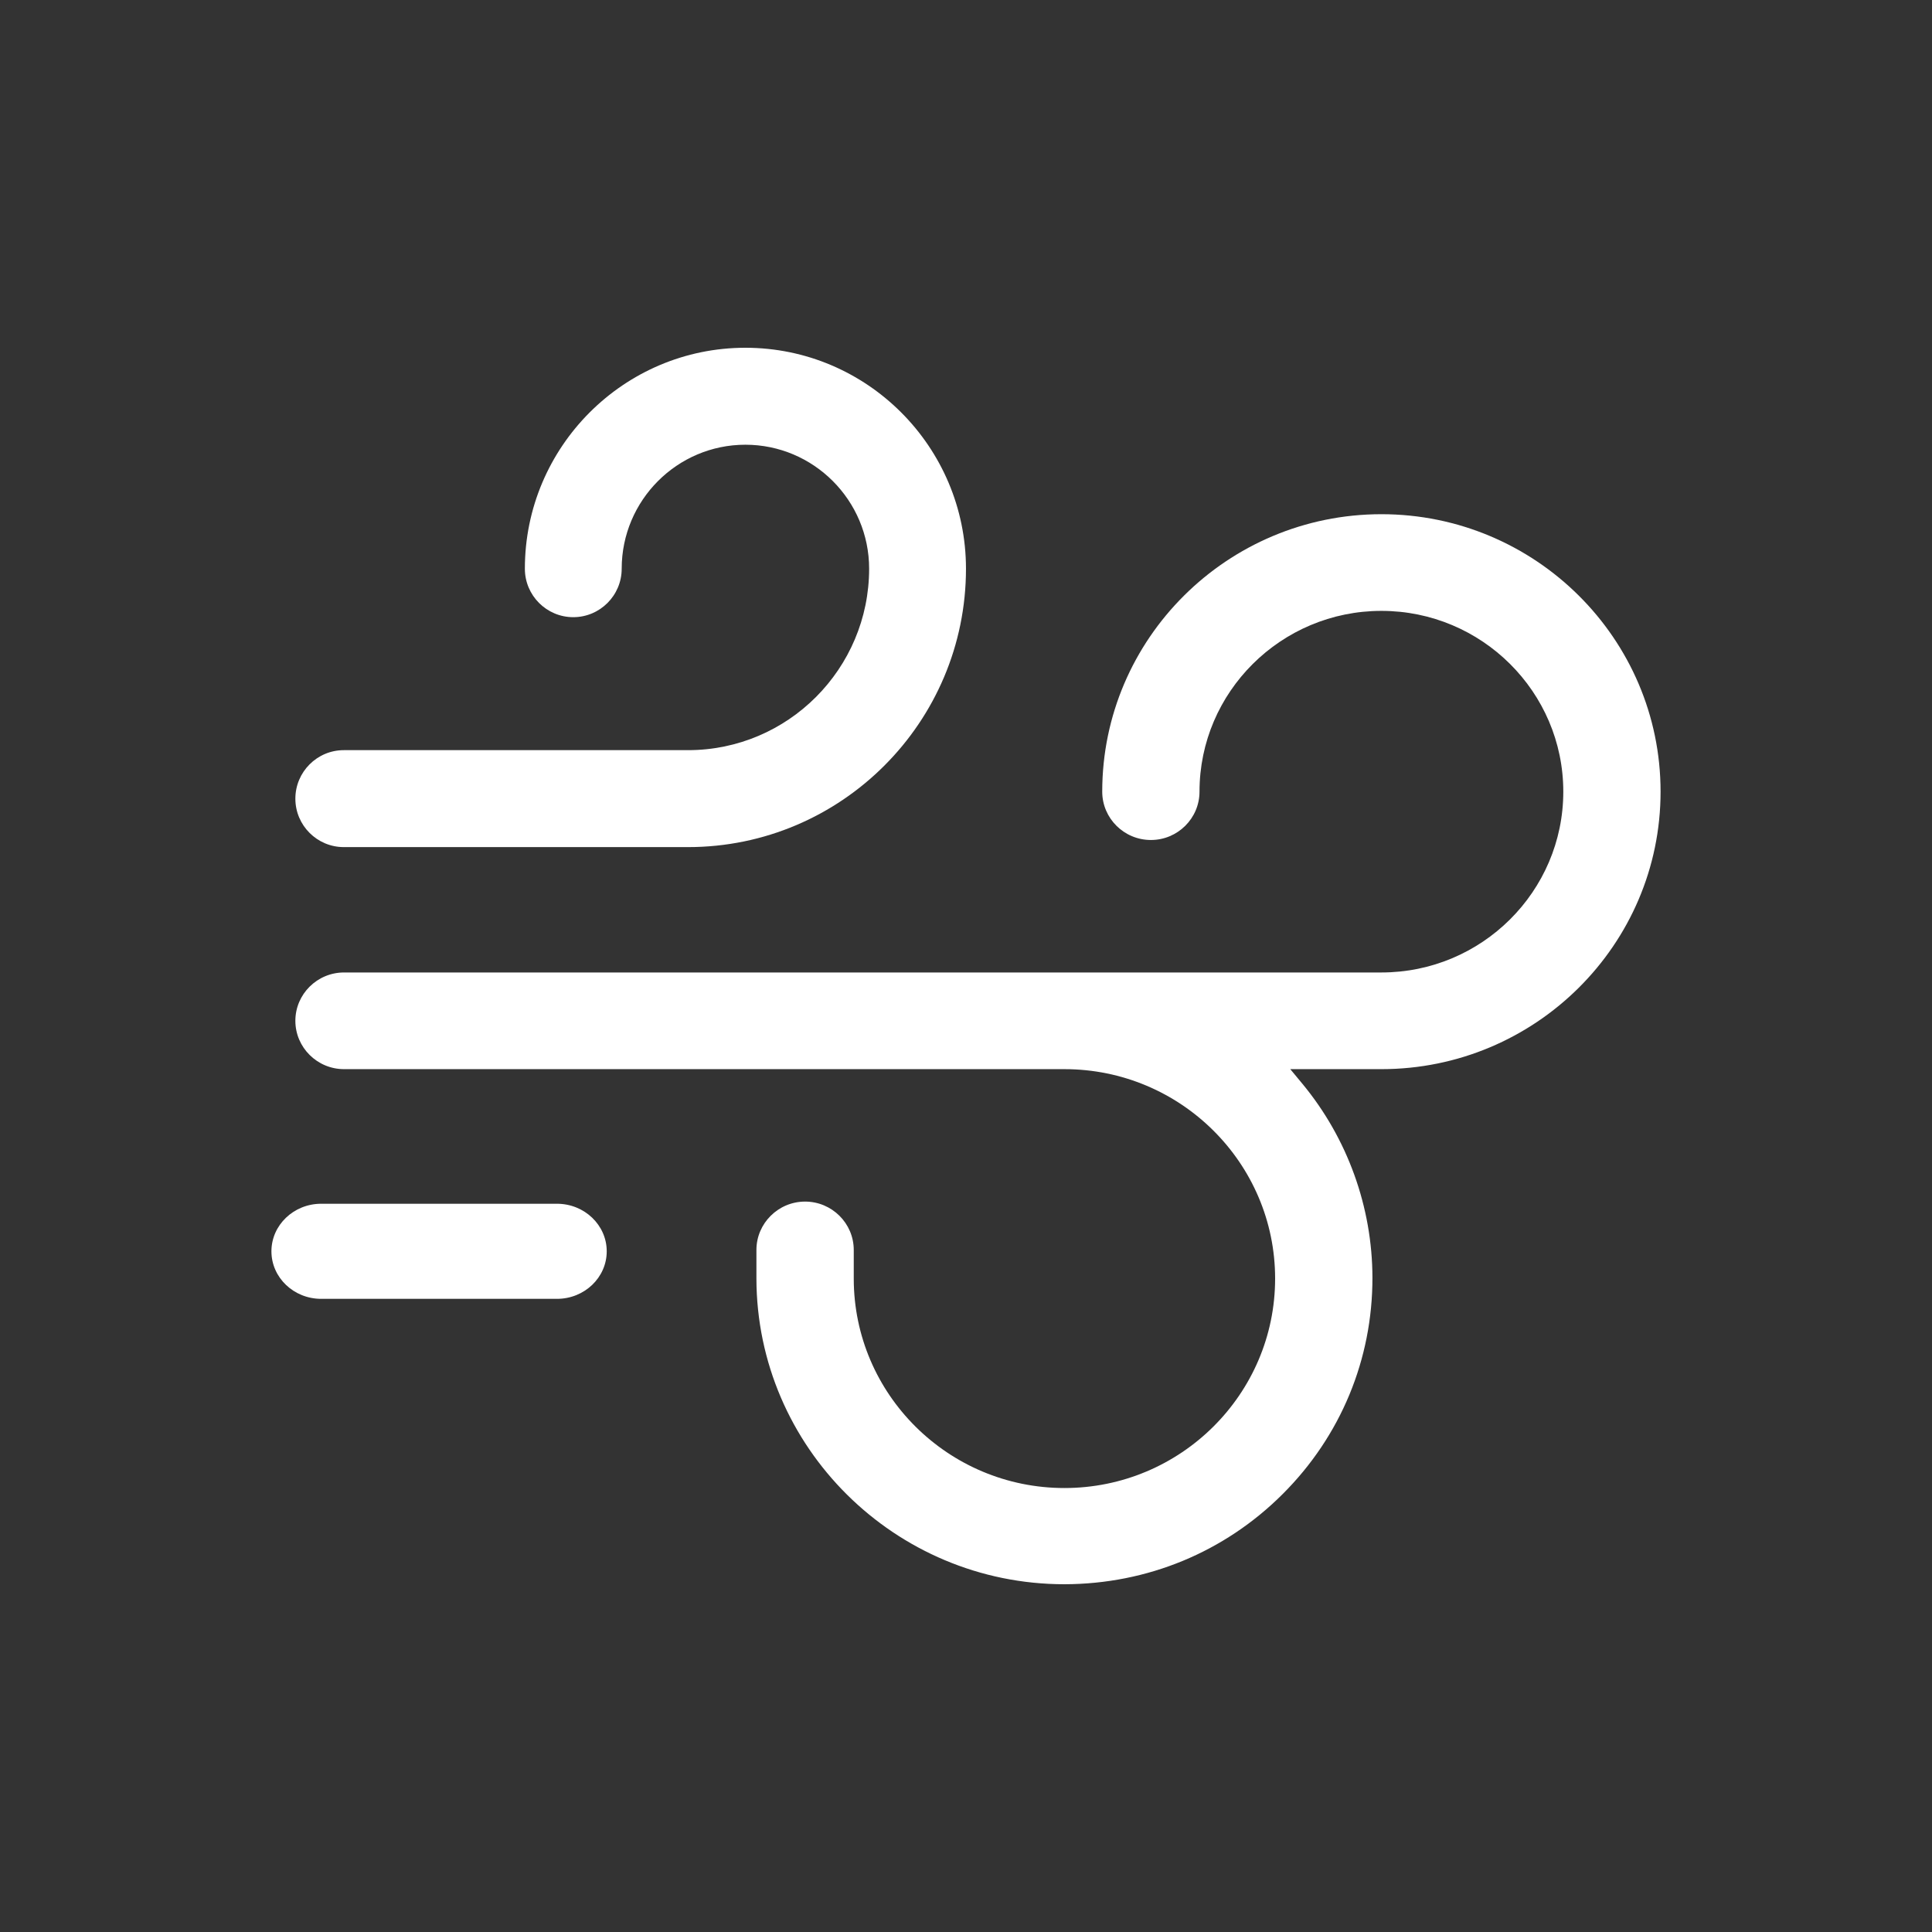
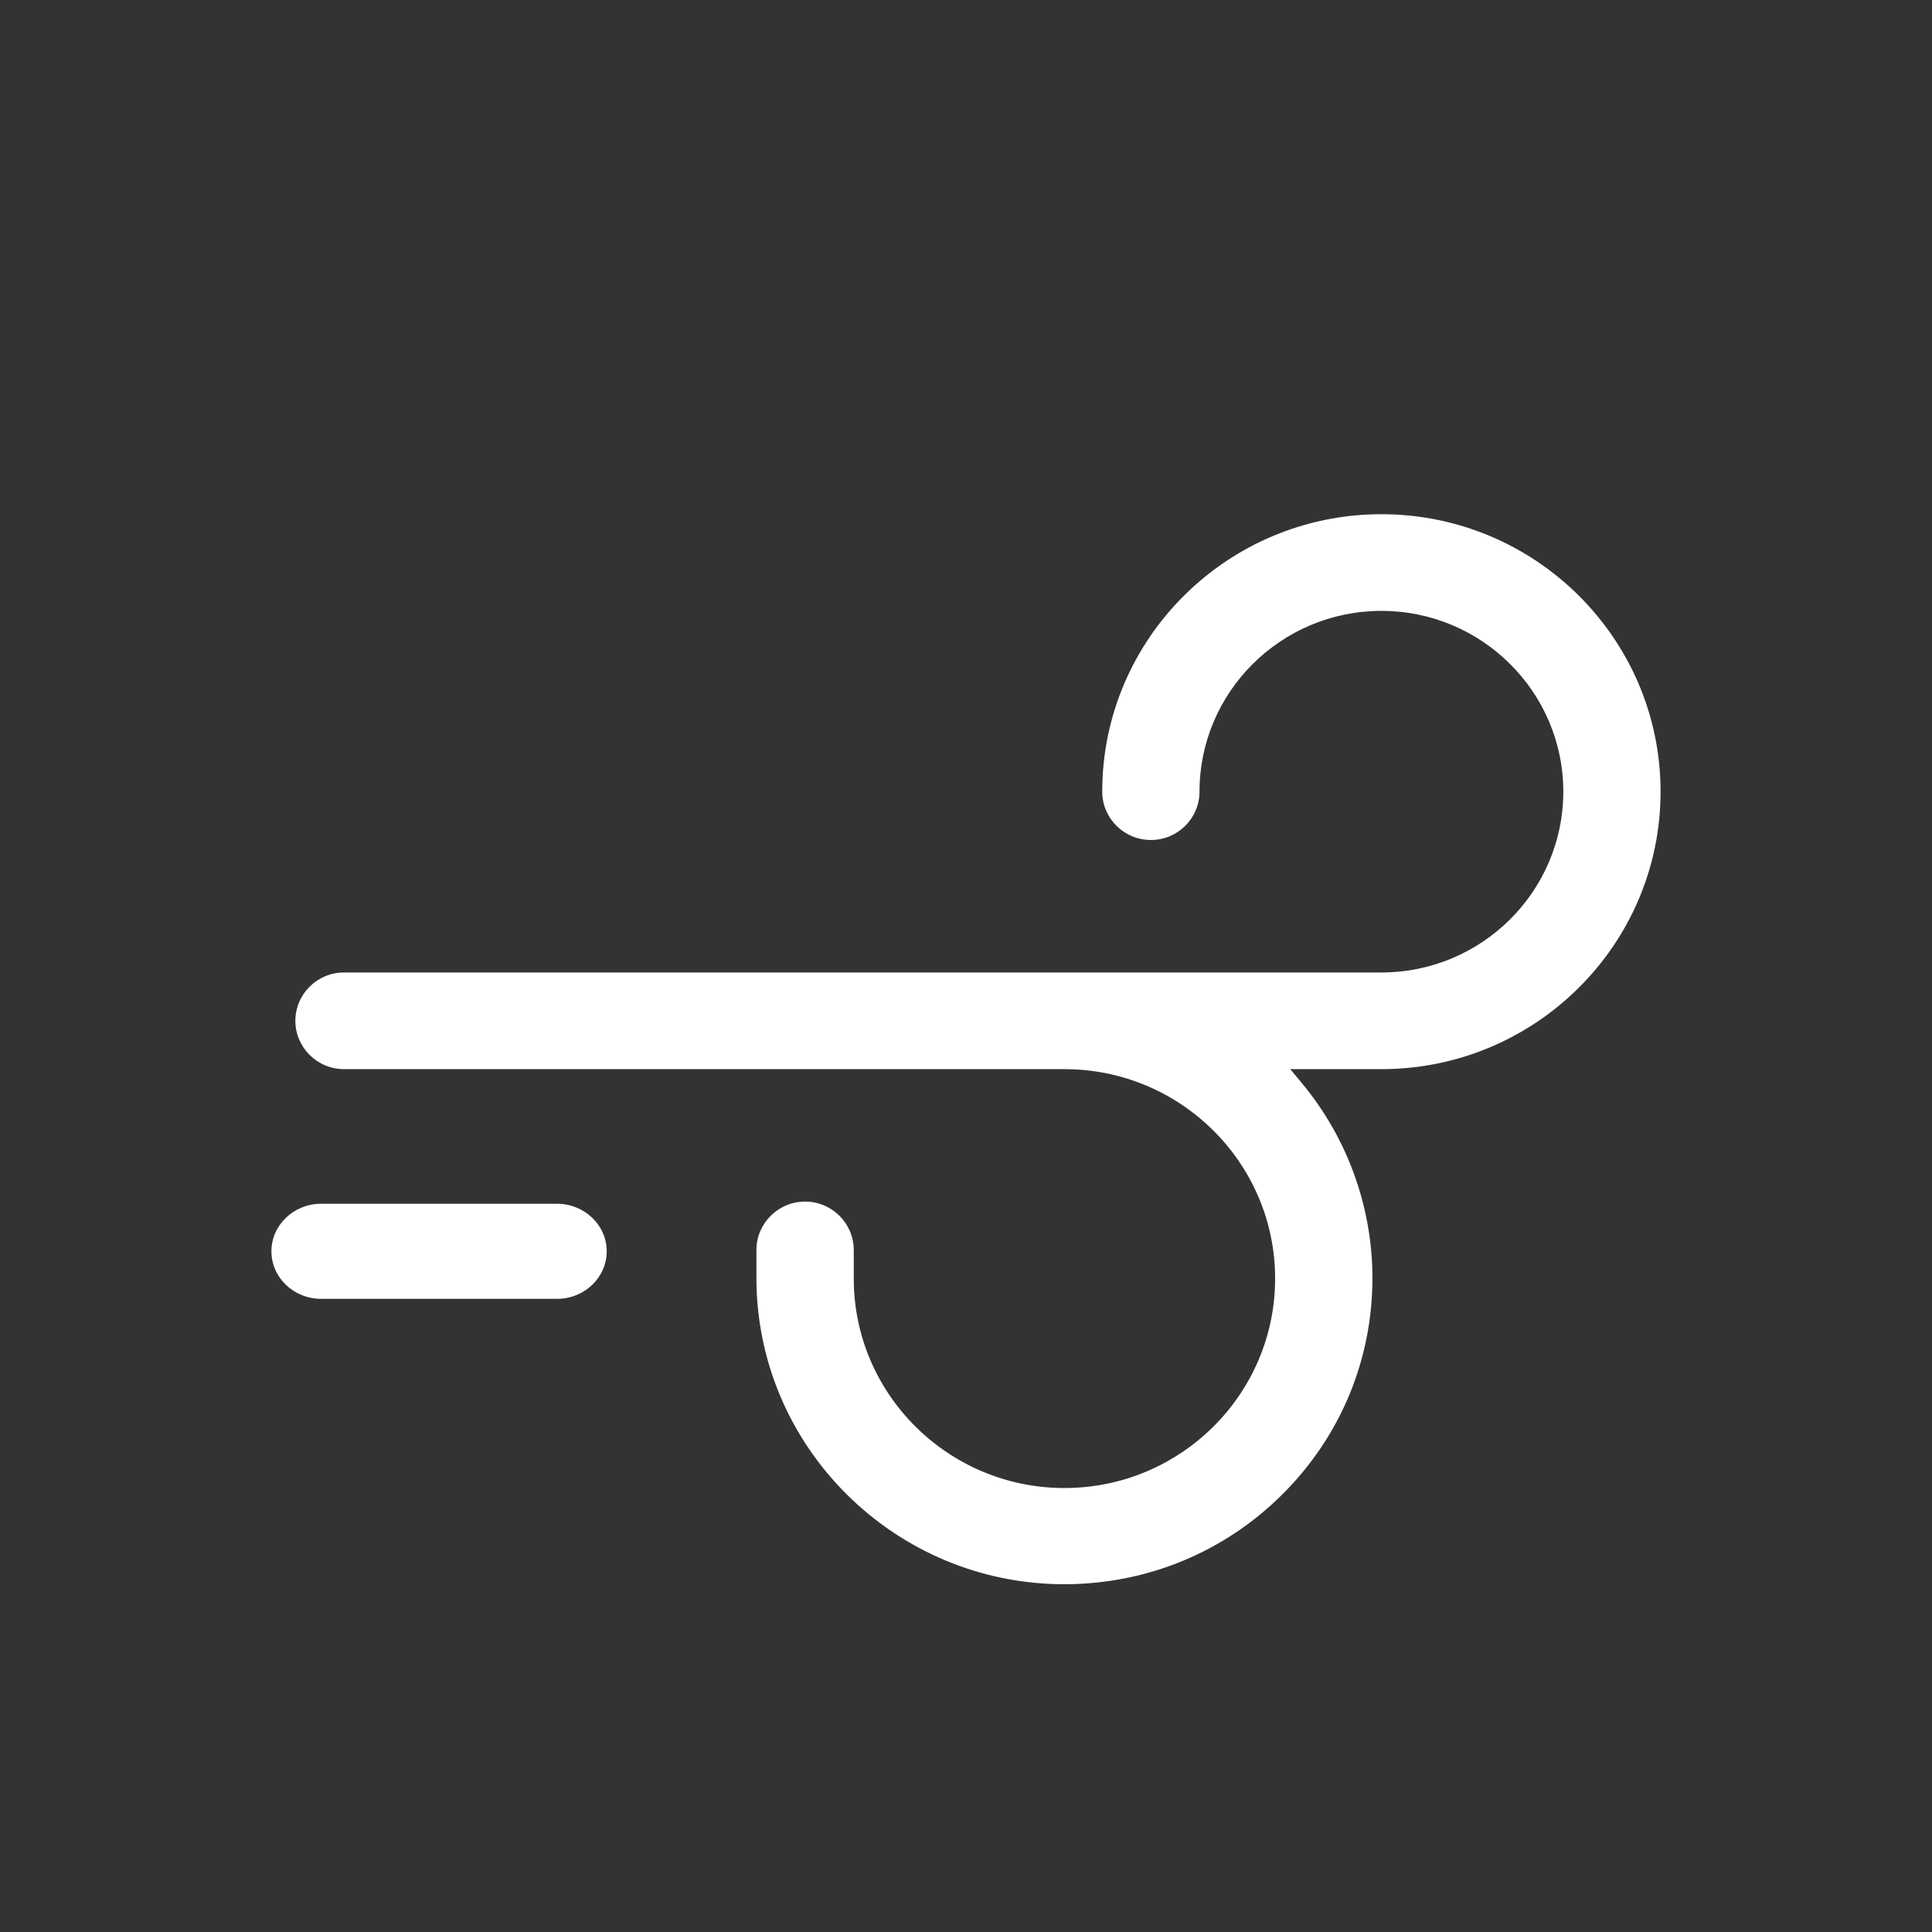
<svg xmlns="http://www.w3.org/2000/svg" version="1.1" id="Calque_1" x="0px" y="0px" viewBox="0 0 100 100" style="enable-background:new 0 0 100 100;" xml:space="preserve">
  <rect x="0" y="0" width="100" height="100" fill="#333333" stroke="none" />
  <style type="text/css">
	.st0{fill:#FFFFFF;}
</style>
  <g>
-     <path class="st0" d="M17.794,43.846H35.613c7.934,0,14.386-6.462,14.386-14.409C49.999,23.132,44.878,18,38.582,18   c-6.293,0-11.415,5.132-11.415,11.436c0,1.385,1.124,2.509,2.506,2.509c1.38,0,2.506-1.123,2.506-2.509   c0-3.539,2.874-6.417,6.402-6.417c3.53,0,6.405,2.878,6.405,6.417c0,5.177-4.202,9.392-9.374,9.392H17.794   c-1.38,0-2.506,1.126-2.506,2.511C15.288,42.722,16.414,43.846,17.794,43.846z" />
    <path class="st0" d="M28.829,62.306H16.624c-1.421,0-2.575,1.104-2.575,2.462c0,1.359,1.155,2.46,2.575,2.46   h12.205c1.421,0,2.575-1.102,2.575-2.46C31.404,63.41,30.25,62.306,28.829,62.306z" />
    <path class="st0" d="M71.502,26.615c-7.968,0-14.451,6.442-14.451,14.361c0,1.38,1.131,2.502,2.52,2.502   c1.386,0,2.515-1.122,2.515-2.502c0-5.159,4.224-9.357,9.416-9.357c5.192,0,9.414,4.198,9.414,9.357   c0,5.161-4.221,9.359-9.414,9.359H17.808c-1.389,0-2.52,1.122-2.52,2.502c0,1.378,1.131,2.502,2.52,2.502   h37.287c6.016,0,10.905,4.862,10.905,10.839c0,5.979-4.889,10.842-10.905,10.842c-6.013,0-10.905-4.862-10.905-10.842   v-1.482c0-1.376-1.131-2.502-2.518-2.502c-1.389,0-2.52,1.127-2.52,2.502v1.482   C39.169,74.901,46.318,82,55.095,82c4.286-0.009,8.285-1.663,11.289-4.661c3.009-2.998,4.66-6.978,4.653-11.212   c-0.007-3.65-1.293-7.213-3.625-10.031l-0.628-0.757h4.718c7.968,0,14.449-6.442,14.449-14.364   C85.951,33.057,79.47,26.615,71.502,26.615z" />
  </g>
</svg>